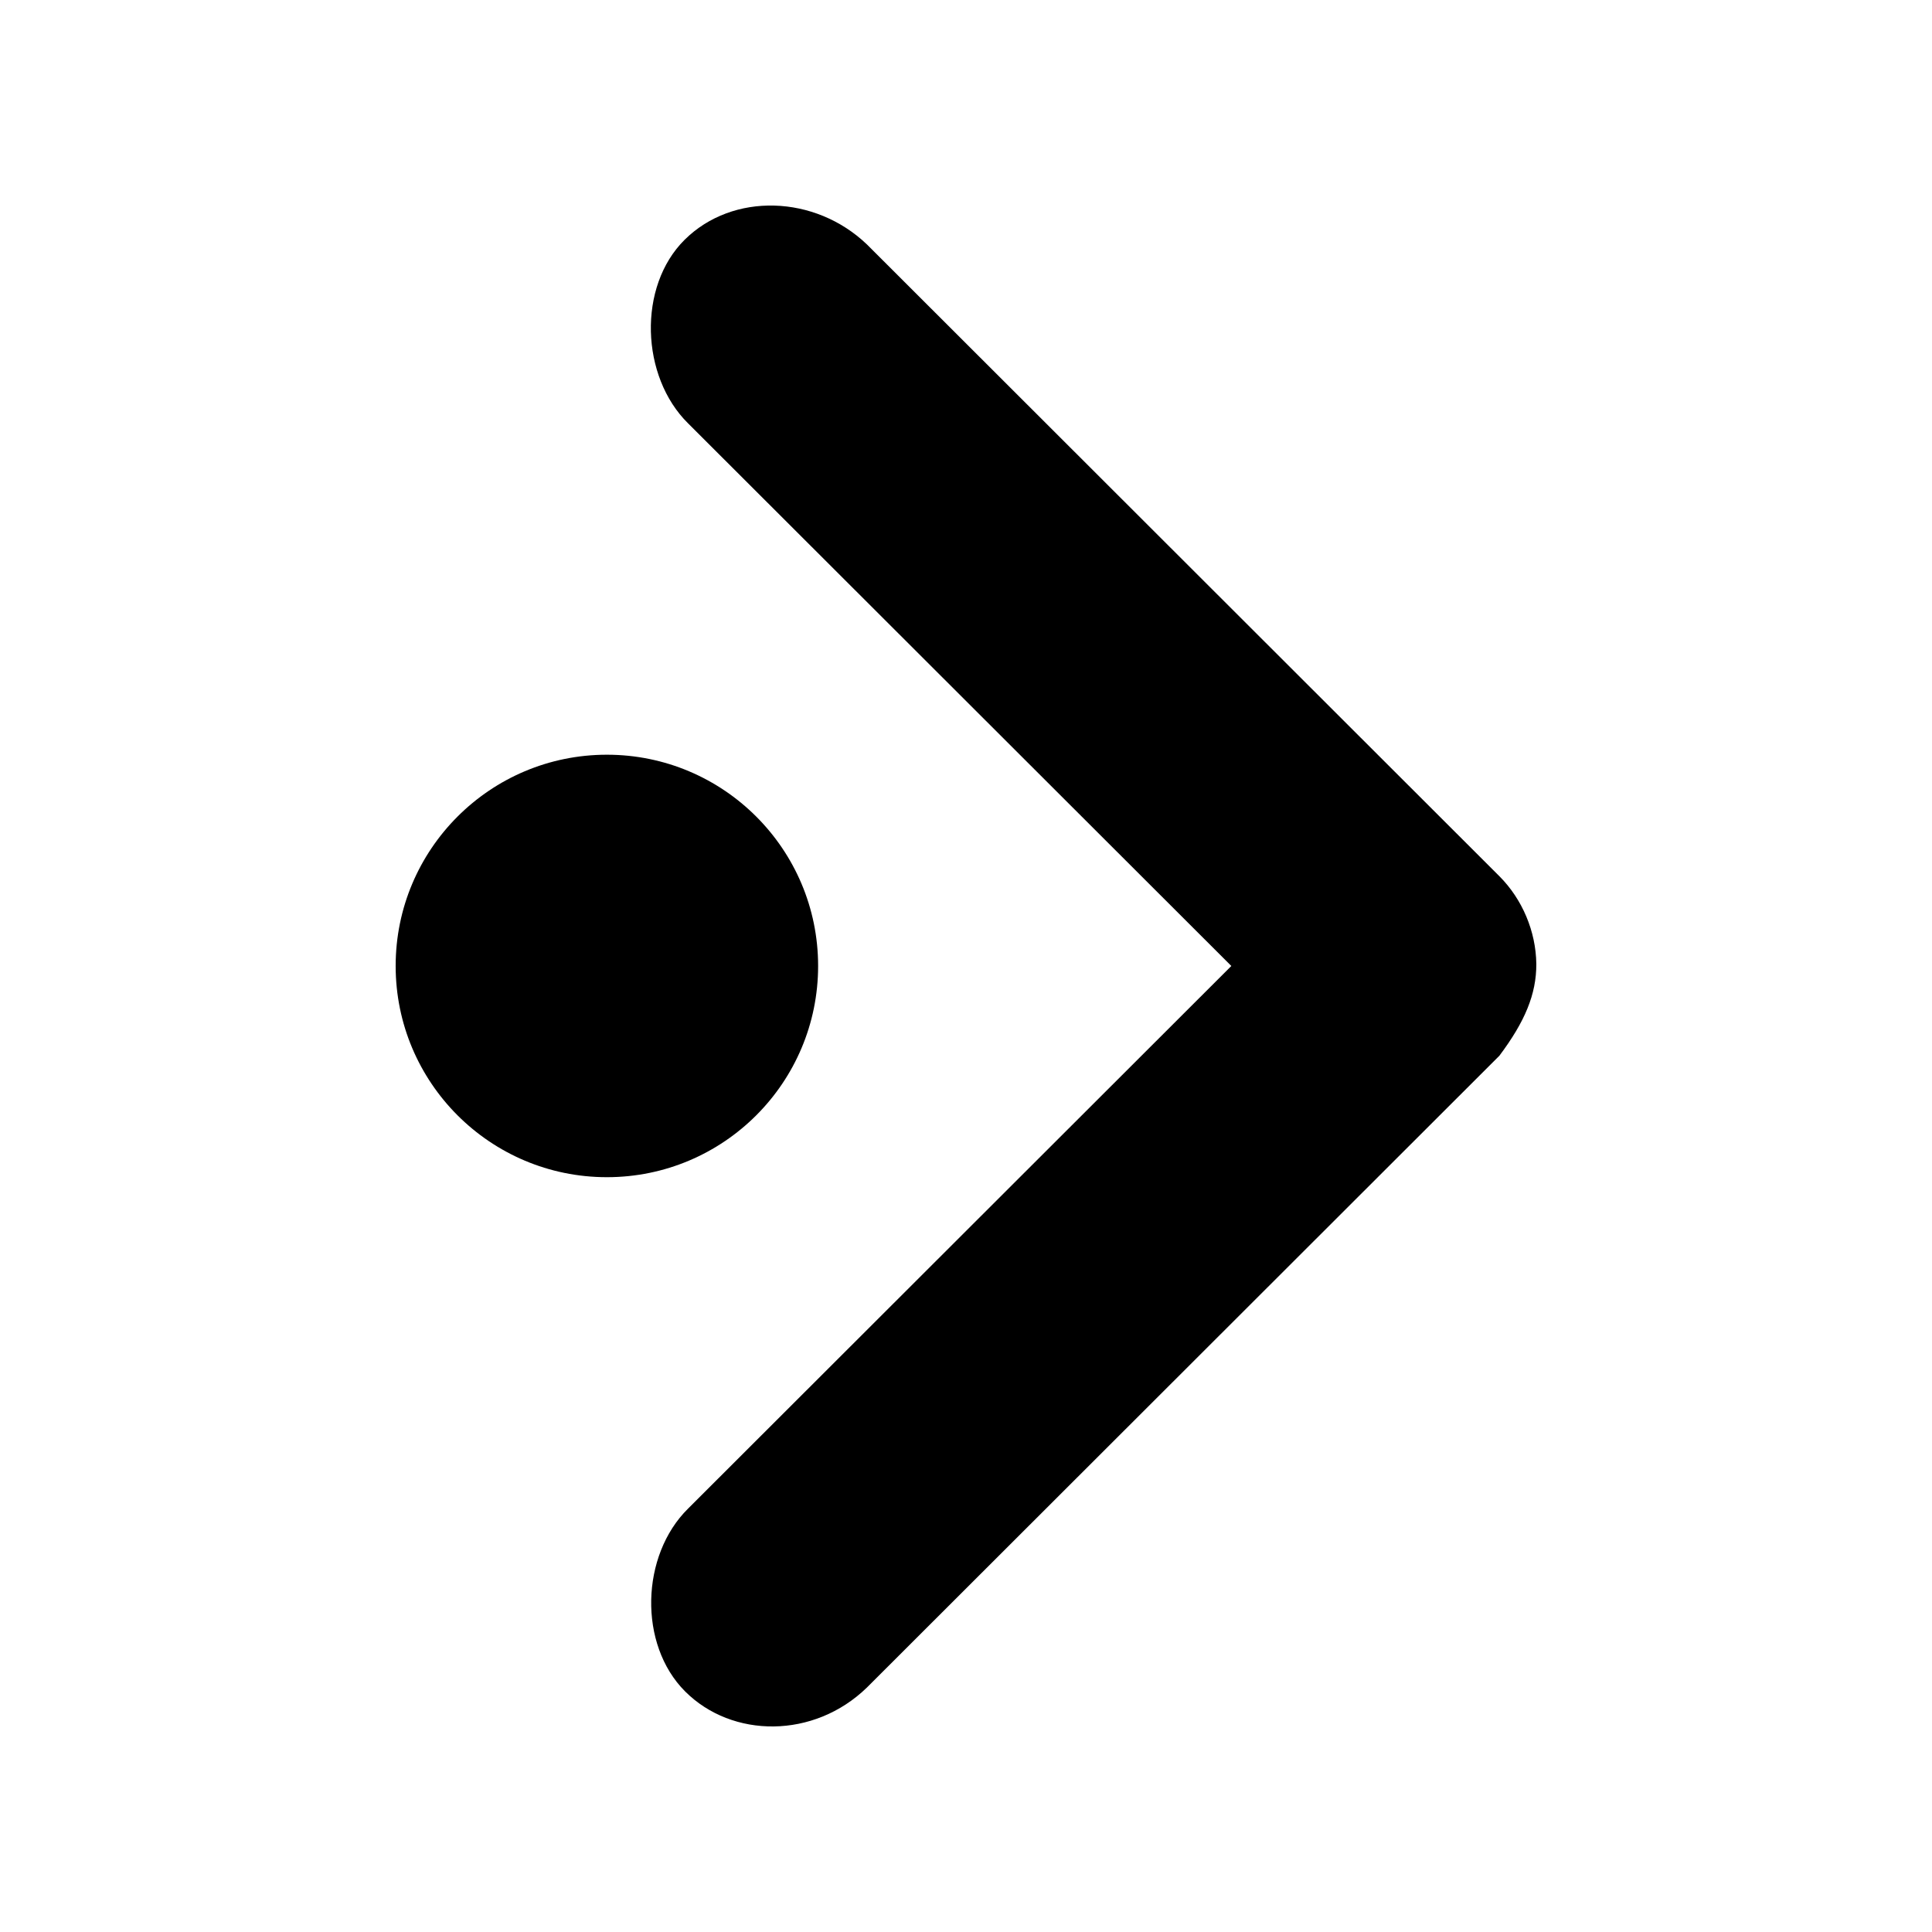
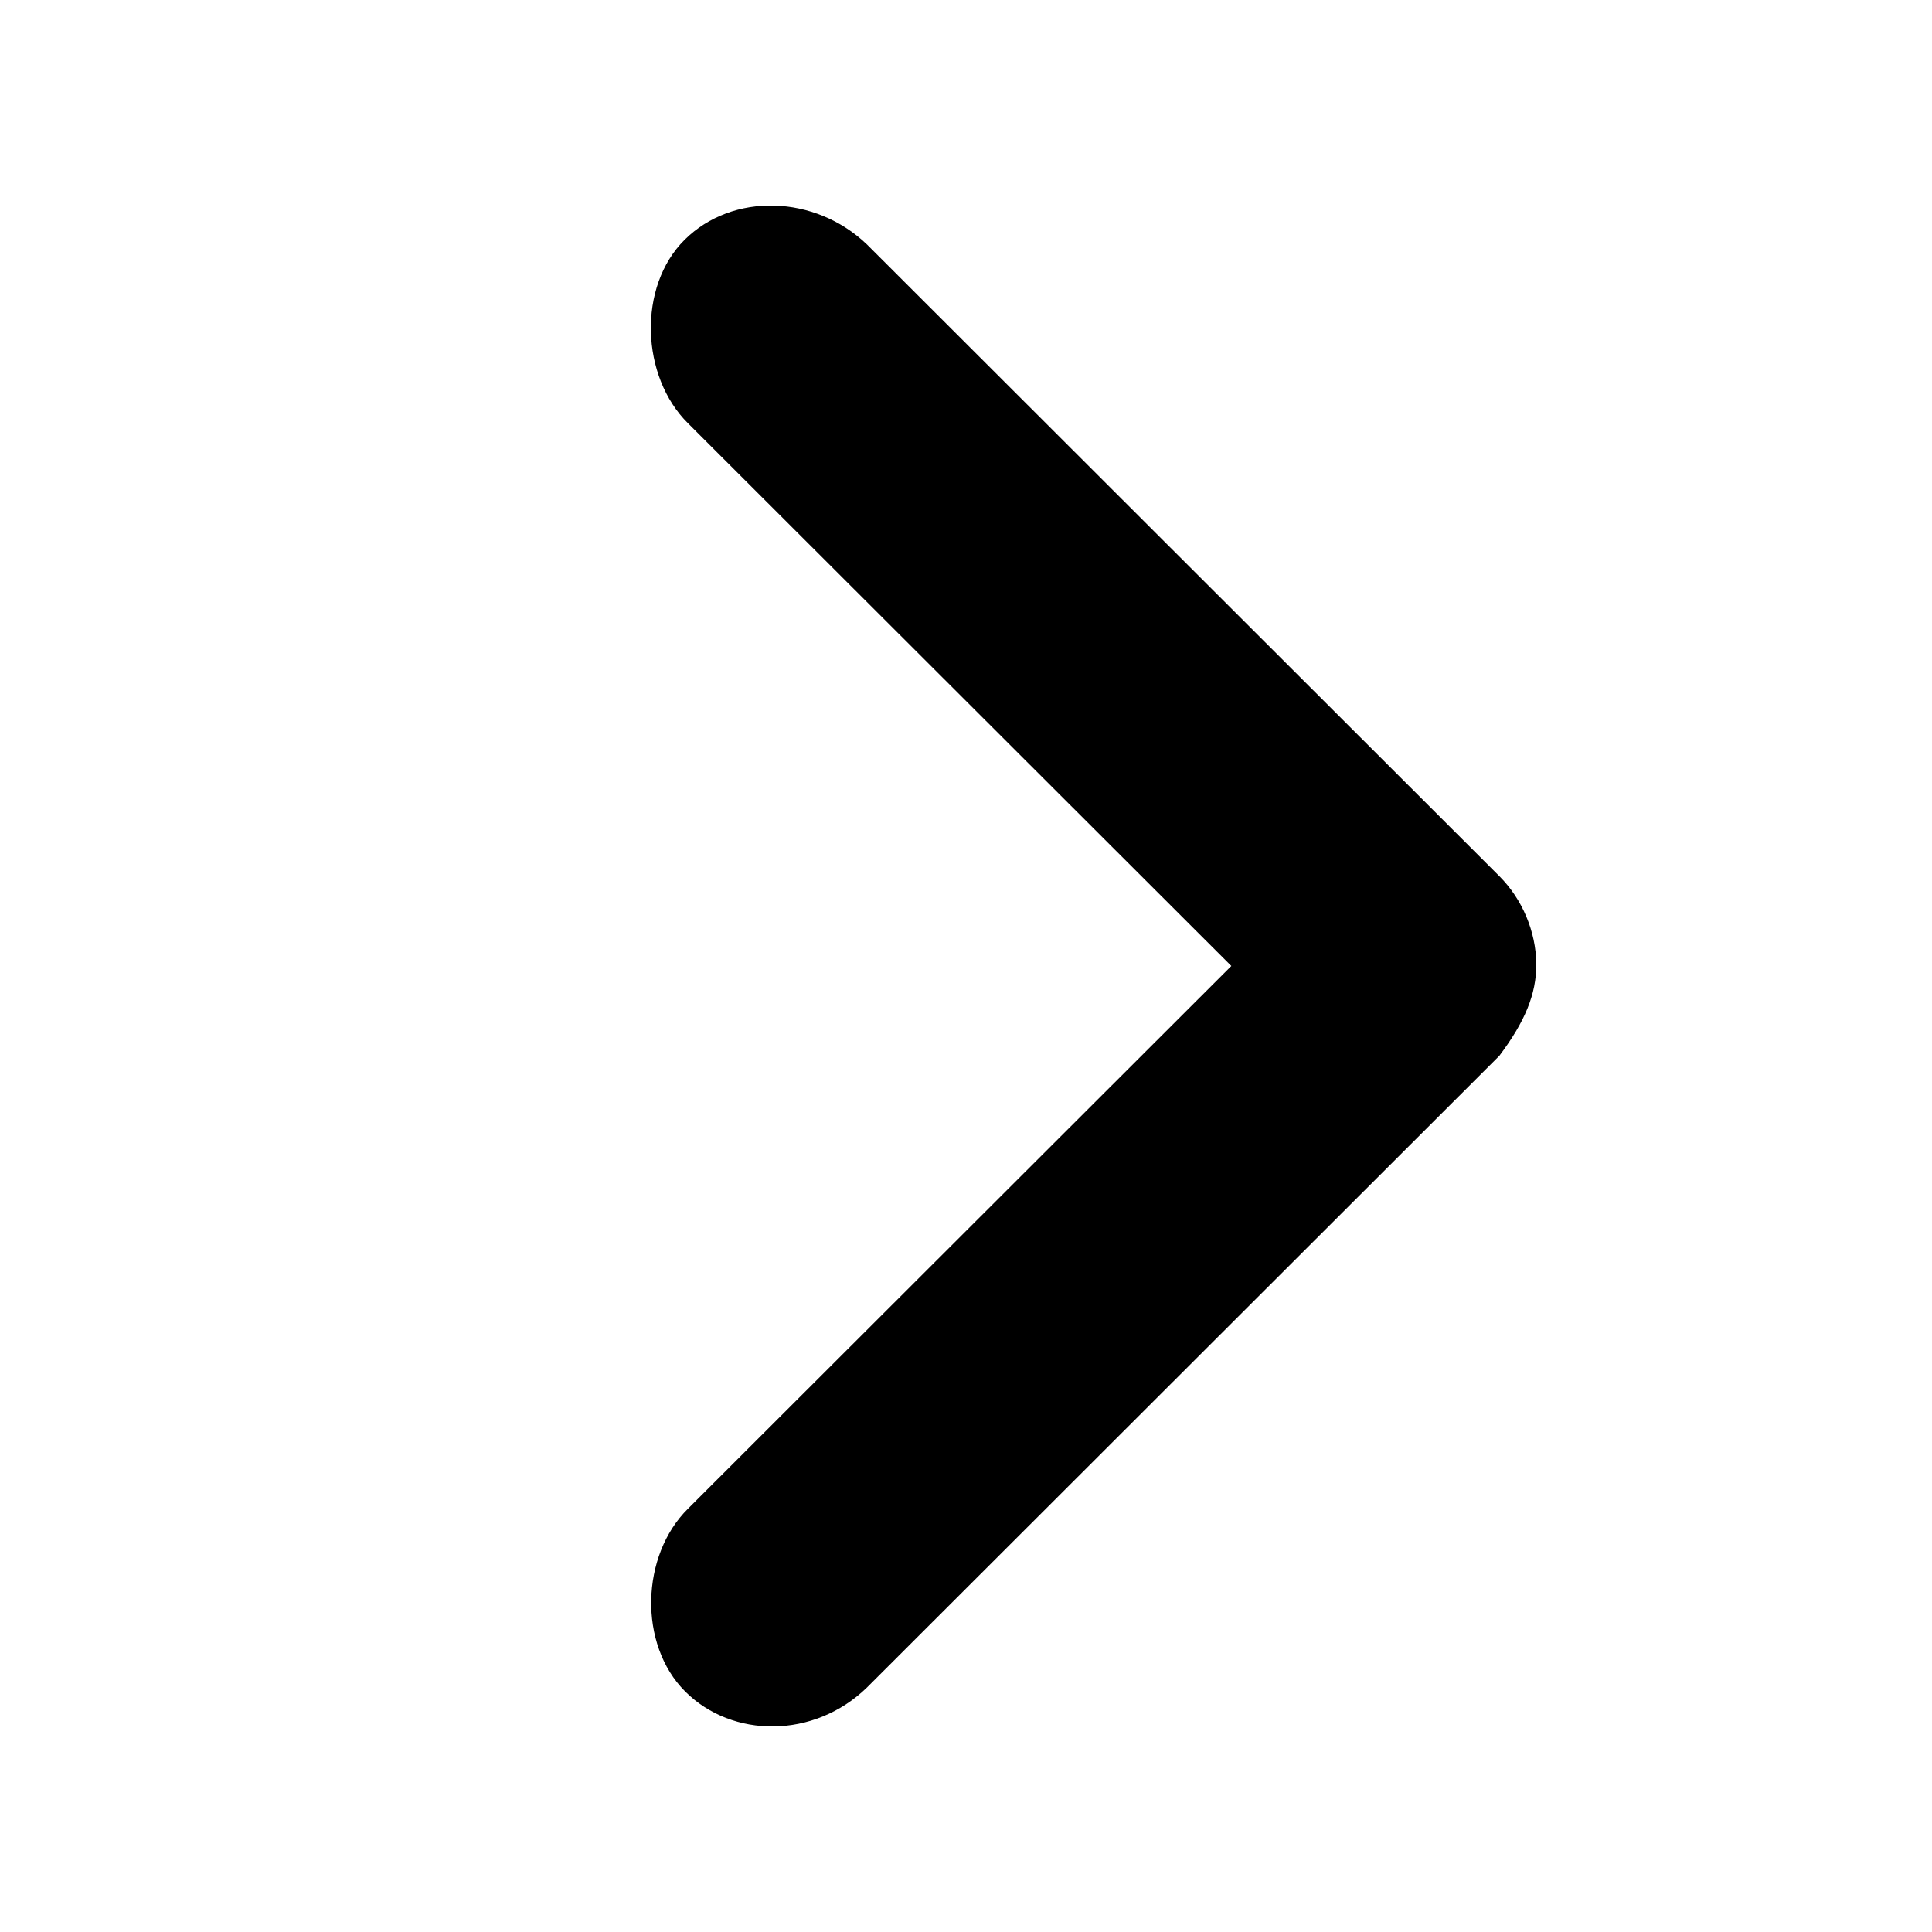
<svg xmlns="http://www.w3.org/2000/svg" fill="#000000" width="800px" height="800px" version="1.1" viewBox="144 144 512 512">
-   <path d="m551.14 399.46c-0.105-8.625-3.699-17.16-9.797-23.266l-167.59-167.41c-13.762-13.18-35.586-13.871-48.316-1.246-12.516 12.41-11.641 36.281 0.91 48.656l143.97 143.8-143.97 143.8c-12.551 12.375-13.242 35.996-0.777 48.457 12.461 12.461 34.133 12.617 48.184-1.051l167.59-167.41c6.777-9.035 9.82-16.312 9.797-24.316zm-190.33 0.527c0-30.914-25.062-55.98-55.977-55.98-30.914 0-55.98 25.062-55.98 55.98 0 30.914 25.062 55.98 55.98 55.98 30.914 0 55.977-25.062 55.977-55.98z" />
+   <path d="m551.14 399.46c-0.105-8.625-3.699-17.16-9.797-23.266l-167.59-167.41c-13.762-13.18-35.586-13.871-48.316-1.246-12.516 12.41-11.641 36.281 0.91 48.656l143.97 143.8-143.97 143.8c-12.551 12.375-13.242 35.996-0.777 48.457 12.461 12.461 34.133 12.617 48.184-1.051l167.59-167.41c6.777-9.035 9.82-16.312 9.797-24.316zm-190.33 0.527z" />
</svg>